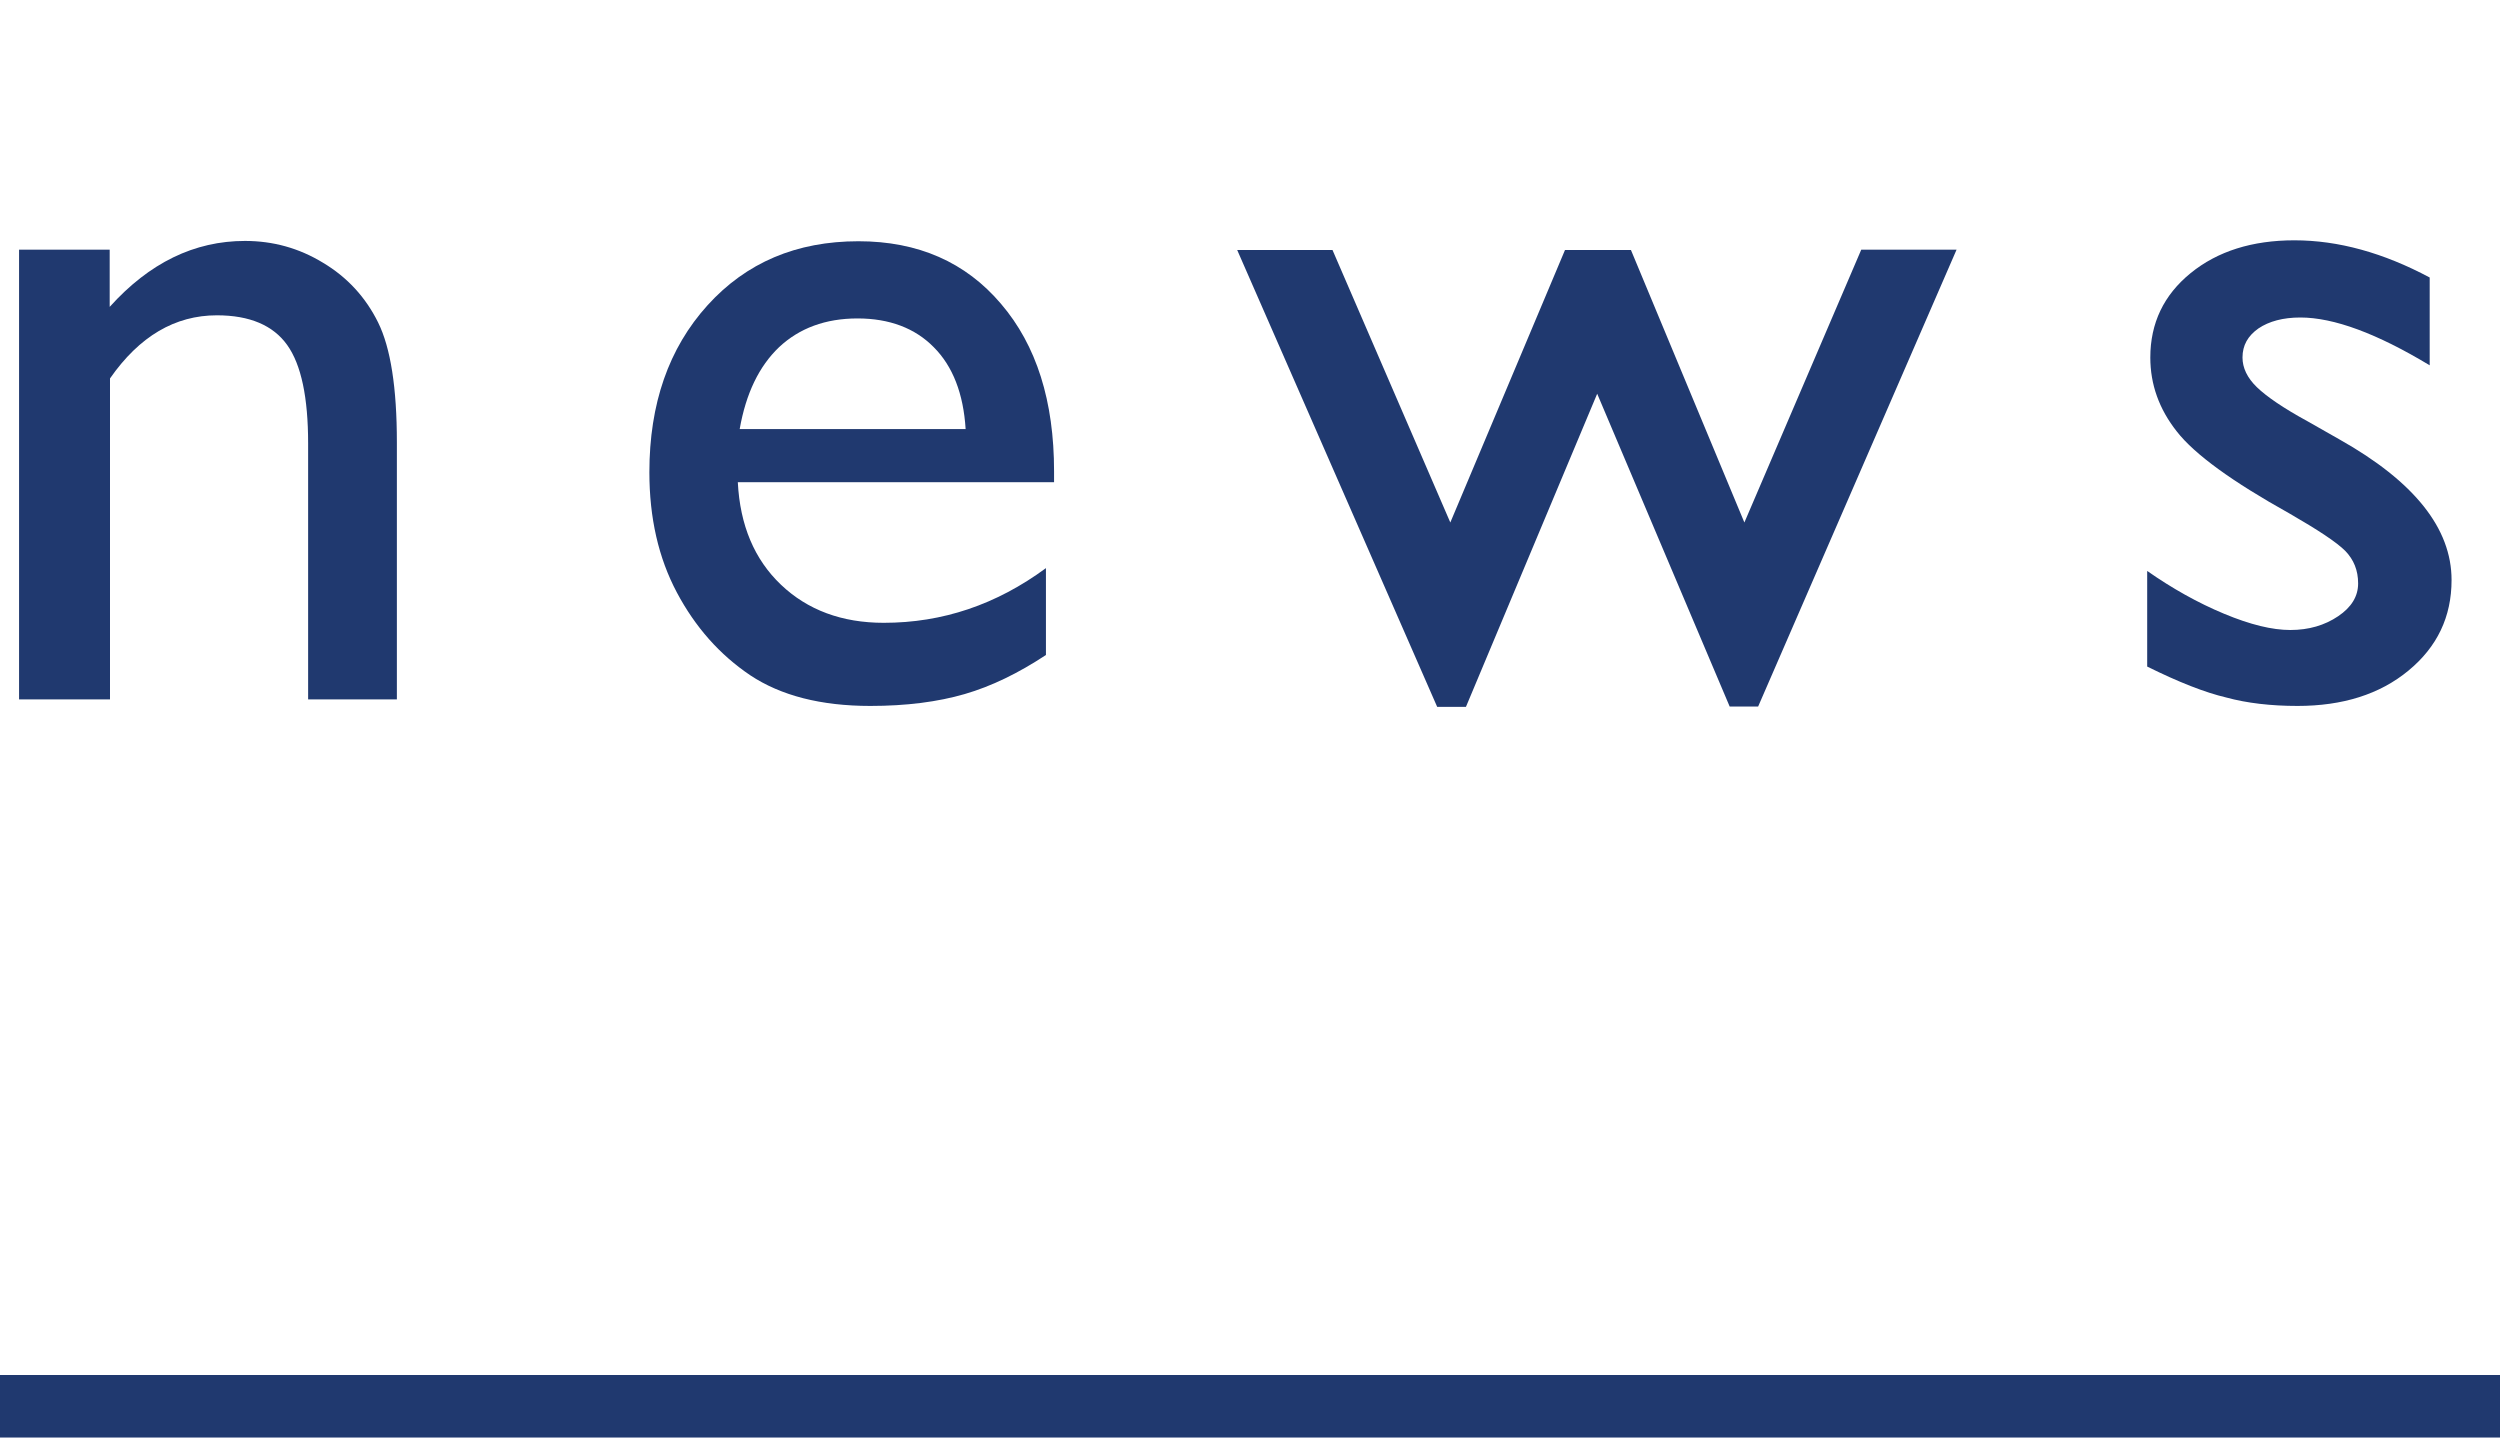
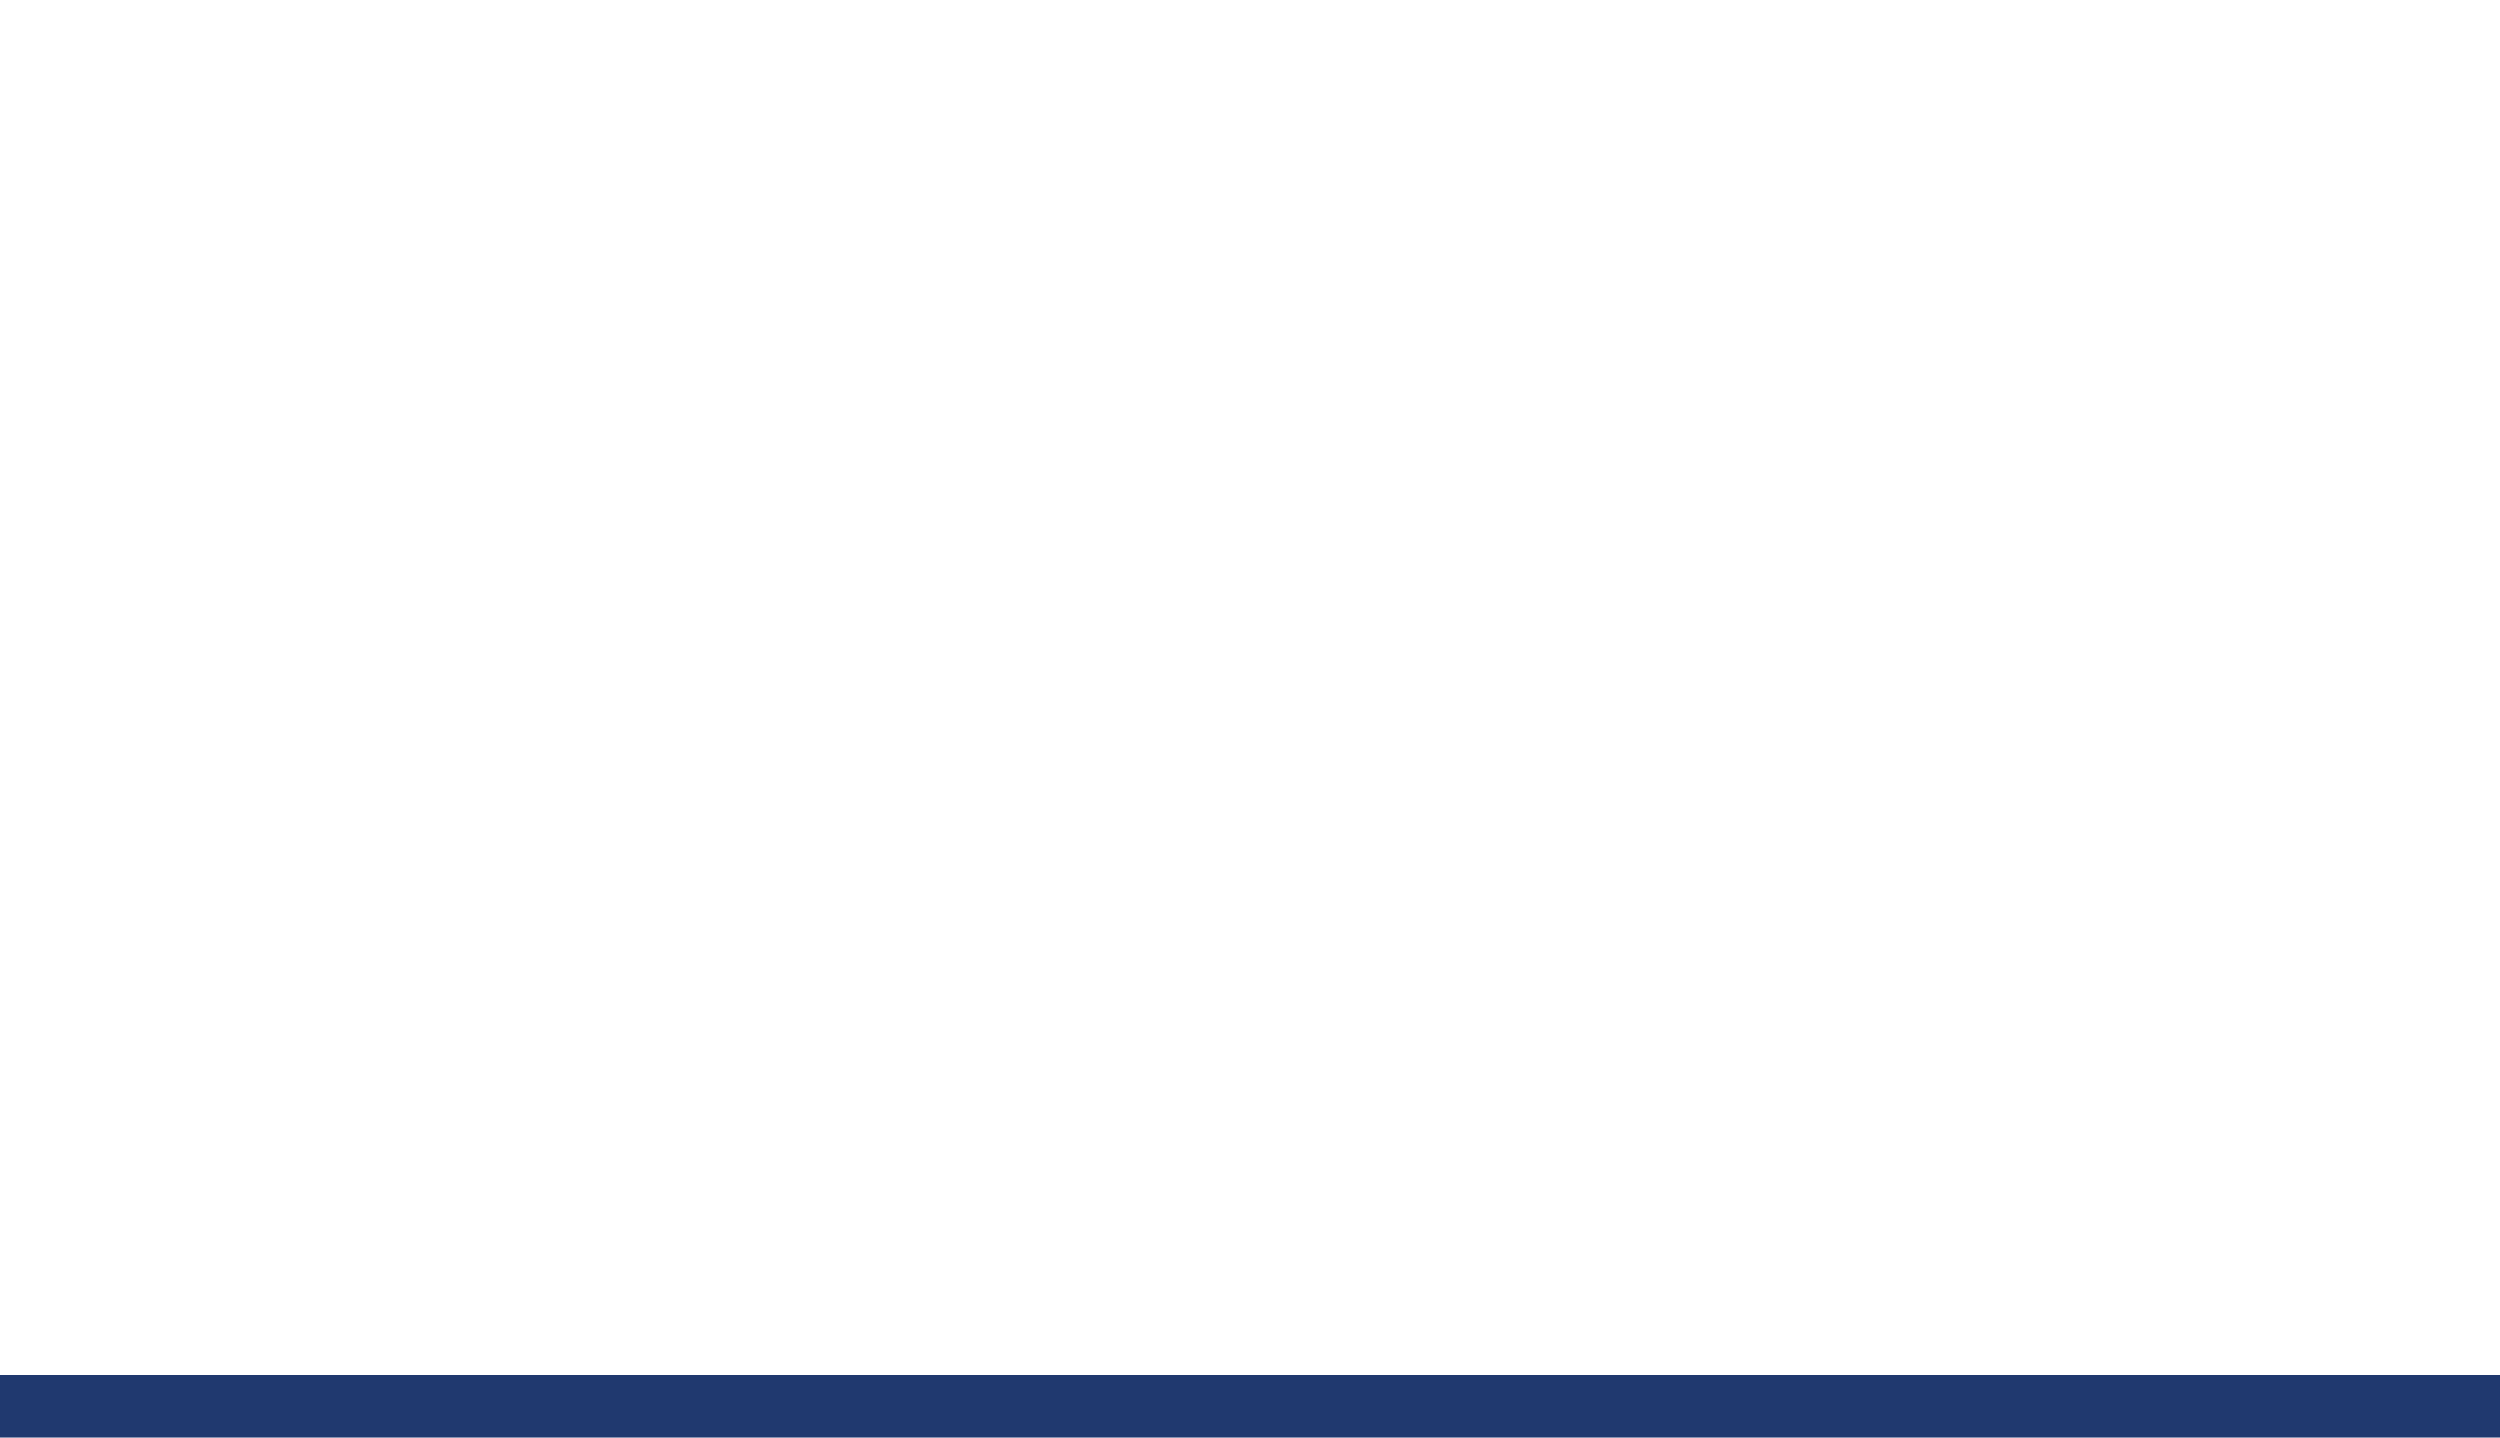
<svg xmlns="http://www.w3.org/2000/svg" version="1.1" x="0px" y="0px" viewBox="0 0 80 46" style="enable-background:new 0 0 80 46;" xml:space="preserve">
  <style type="text/css">
	.st0{fill:#20396F;}
</style>
  <g id="レイヤー_3">
    <g>
      <g>
-         <path class="st0" d="M3.51,7.99v1.83c1.27-1.41,2.71-2.11,4.33-2.11c0.9,0,1.73,0.23,2.5,0.7c0.77,0.46,1.36,1.1,1.76,1.91     c0.4,0.81,0.6,2.09,0.6,3.84v8.22H9.86v-8.19c0-1.47-0.22-2.52-0.67-3.15c-0.45-0.63-1.2-0.95-2.25-0.95     c-1.34,0-2.48,0.67-3.42,2.02v10.27H0.61V7.99H3.51z" />
-         <path class="st0" d="M33.72,15.43H23.61c0.07,1.38,0.53,2.47,1.38,3.28c0.85,0.81,1.95,1.22,3.29,1.22c1.88,0,3.6-0.58,5.19-1.75     v2.78c-0.88,0.58-1.74,1-2.6,1.25s-1.87,0.38-3.02,0.38c-1.58,0-2.86-0.33-3.84-0.98c-0.98-0.66-1.76-1.54-2.35-2.65     c-0.59-1.11-0.88-2.39-0.88-3.85c0-2.19,0.62-3.97,1.86-5.34c1.24-1.37,2.85-2.05,4.83-2.05c1.91,0,3.43,0.67,4.56,2     c1.14,1.33,1.7,3.12,1.7,5.36V15.43z M23.67,13.73h7.23c-0.07-1.13-0.41-2.01-1.02-2.62c-0.6-0.61-1.42-0.92-2.44-0.92     c-1.02,0-1.86,0.31-2.51,0.92C24.29,11.72,23.87,12.59,23.67,13.73z" />
-         <path class="st0" d="M59.56,7.99h3.05l-6.35,14.62h-0.91L51.11,12.6l-4.2,10.02h-0.92l-6.4-14.62h3.05l3.77,8.72l3.67-8.72h2.11     l3.63,8.72L59.56,7.99z" />
-         <path class="st0" d="M68.71,21.33v-3.06c0.8,0.56,1.62,1.02,2.46,1.37c0.84,0.35,1.54,0.52,2.12,0.52c0.59,0,1.1-0.15,1.53-0.44     c0.43-0.29,0.64-0.64,0.64-1.05c0-0.42-0.14-0.76-0.41-1.04c-0.28-0.28-0.87-0.67-1.79-1.2c-1.83-1.02-3.03-1.89-3.6-2.62     c-0.57-0.72-0.85-1.51-0.85-2.37c0-1.1,0.43-2,1.29-2.7c0.86-0.7,1.97-1.05,3.32-1.05c1.41,0,2.85,0.4,4.33,1.19v2.81     c-1.69-1.02-3.07-1.53-4.14-1.53c-0.55,0-1,0.12-1.34,0.35c-0.34,0.24-0.51,0.54-0.51,0.93c0,0.33,0.15,0.65,0.46,0.95     c0.31,0.3,0.85,0.67,1.62,1.09l1.02,0.58c2.4,1.35,3.59,2.85,3.59,4.5c0,1.18-0.46,2.14-1.38,2.9c-0.92,0.76-2.11,1.13-3.55,1.13     c-0.85,0-1.62-0.09-2.28-0.27C70.56,22.16,69.72,21.83,68.71,21.33z" />
-       </g>
+         </g>
    </g>
    <rect y="44" class="st0" width="80" height="2" />
  </g>
  <g id="レイヤー_1">
</g>
  <g id="ガイド">
</g>
</svg>